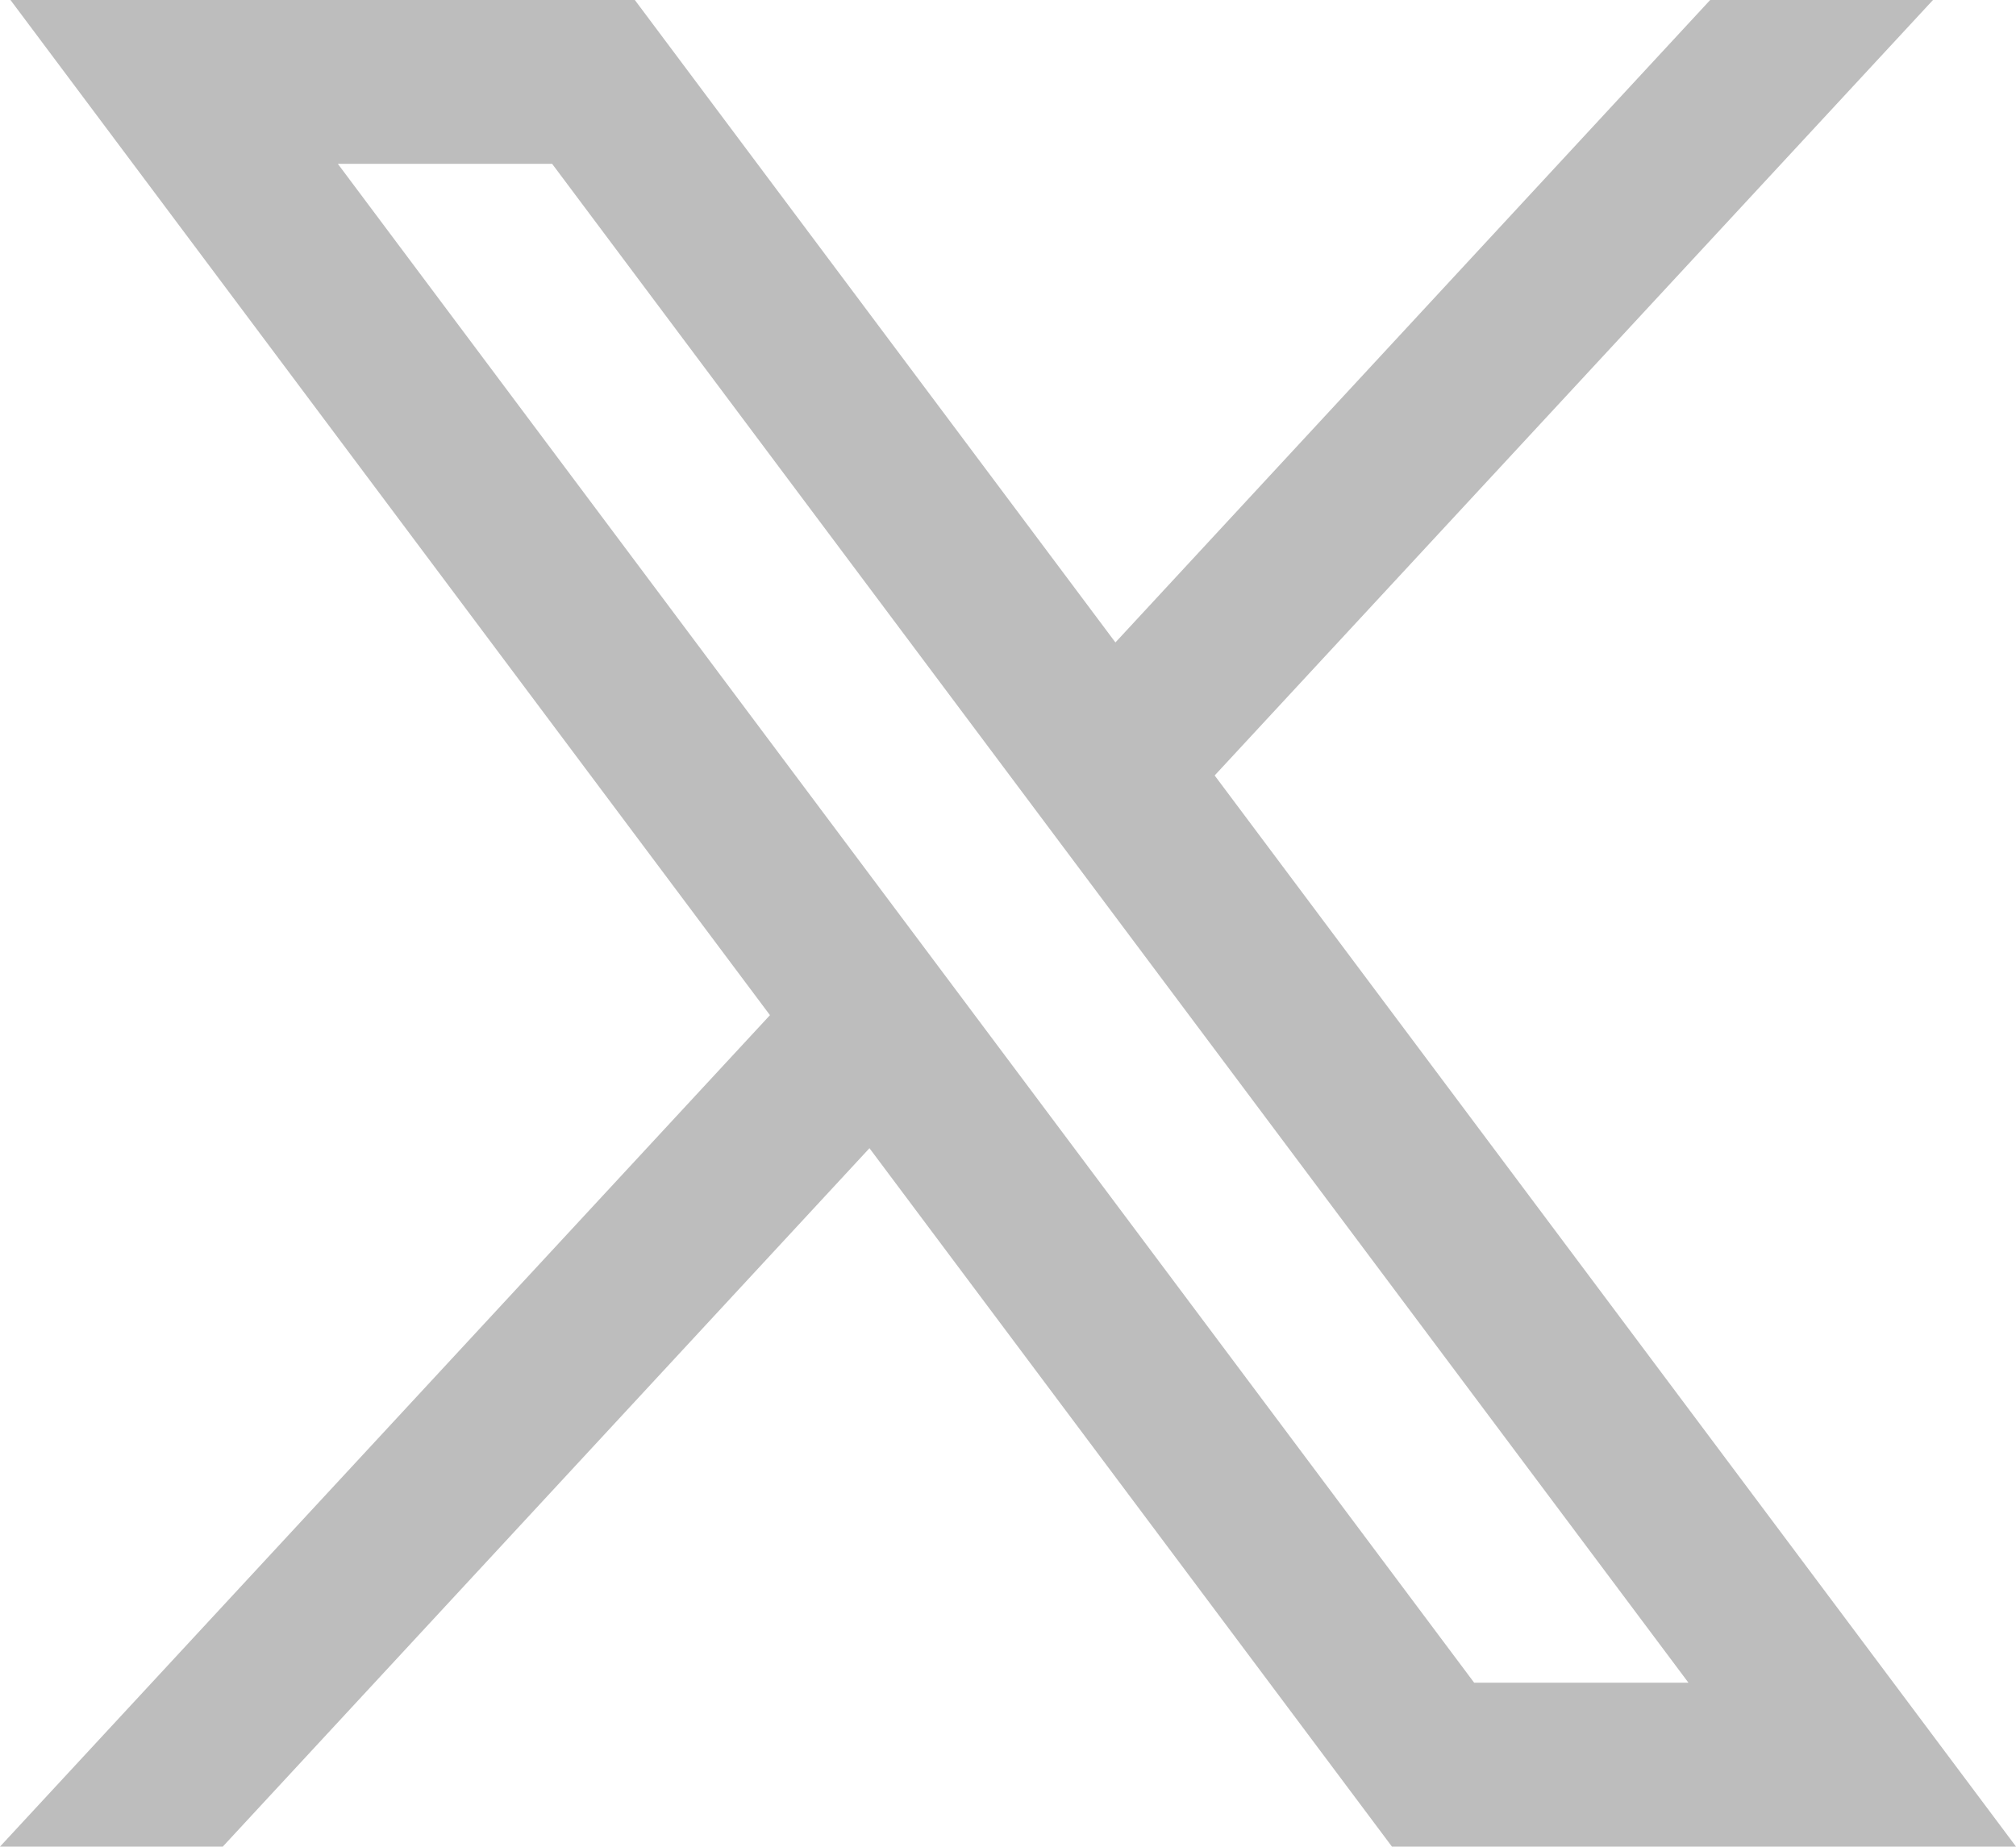
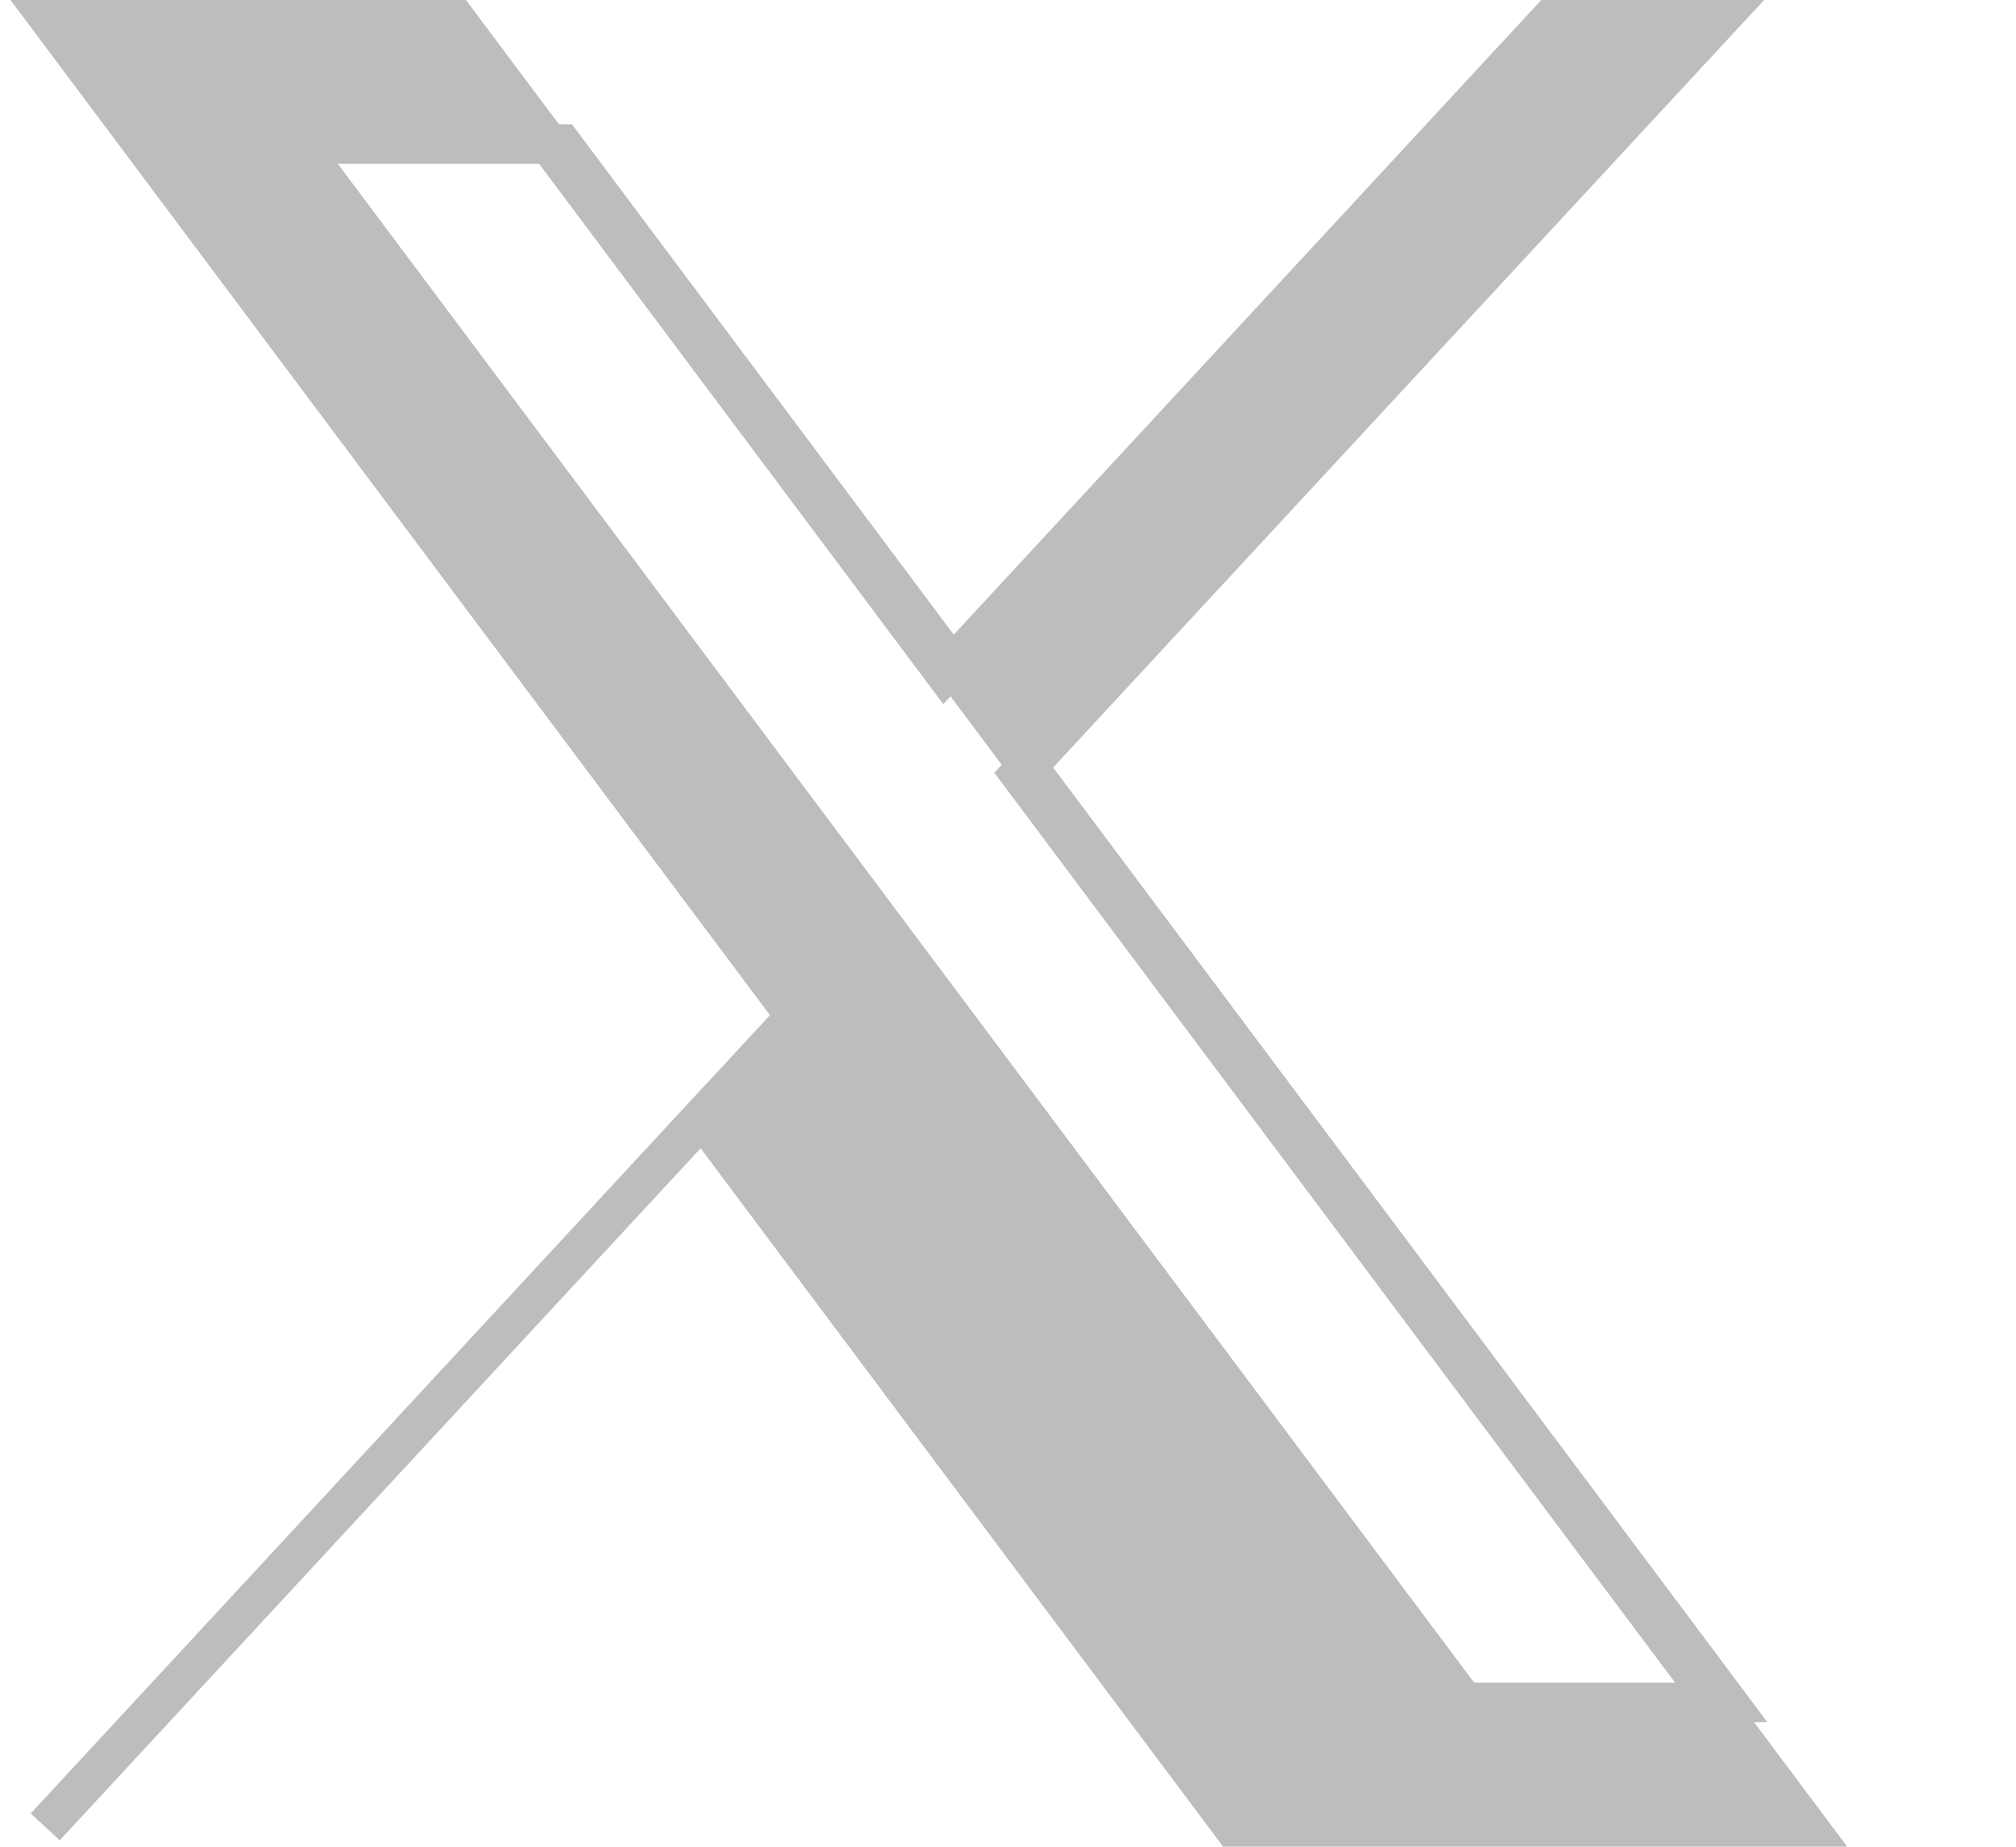
<svg xmlns="http://www.w3.org/2000/svg" width="15.291" height="14.01" viewBox="0 0 15.291 14.01">
  <g id="layer1" transform="translate(-281.157 -167.16)">
-     <path id="path1009" d="M281.536,167.31l5.656,7.562L281.5,181.02h1.281l4.983-5.383,4.026,5.383h4.359l-5.974-7.987,5.3-5.723h-1.281l-4.589,4.958-3.708-4.958Zm1.884.943h2l8.843,11.823h-2Z" fill="#bdbdbd" stroke="#bdbdbd" stroke-width="0.3" />
+     <path id="path1009" d="M281.536,167.31l5.656,7.562L281.5,181.02l4.983-5.383,4.026,5.383h4.359l-5.974-7.987,5.3-5.723h-1.281l-4.589,4.958-3.708-4.958Zm1.884.943h2l8.843,11.823h-2Z" fill="#bdbdbd" stroke="#bdbdbd" stroke-width="0.3" />
  </g>
</svg>